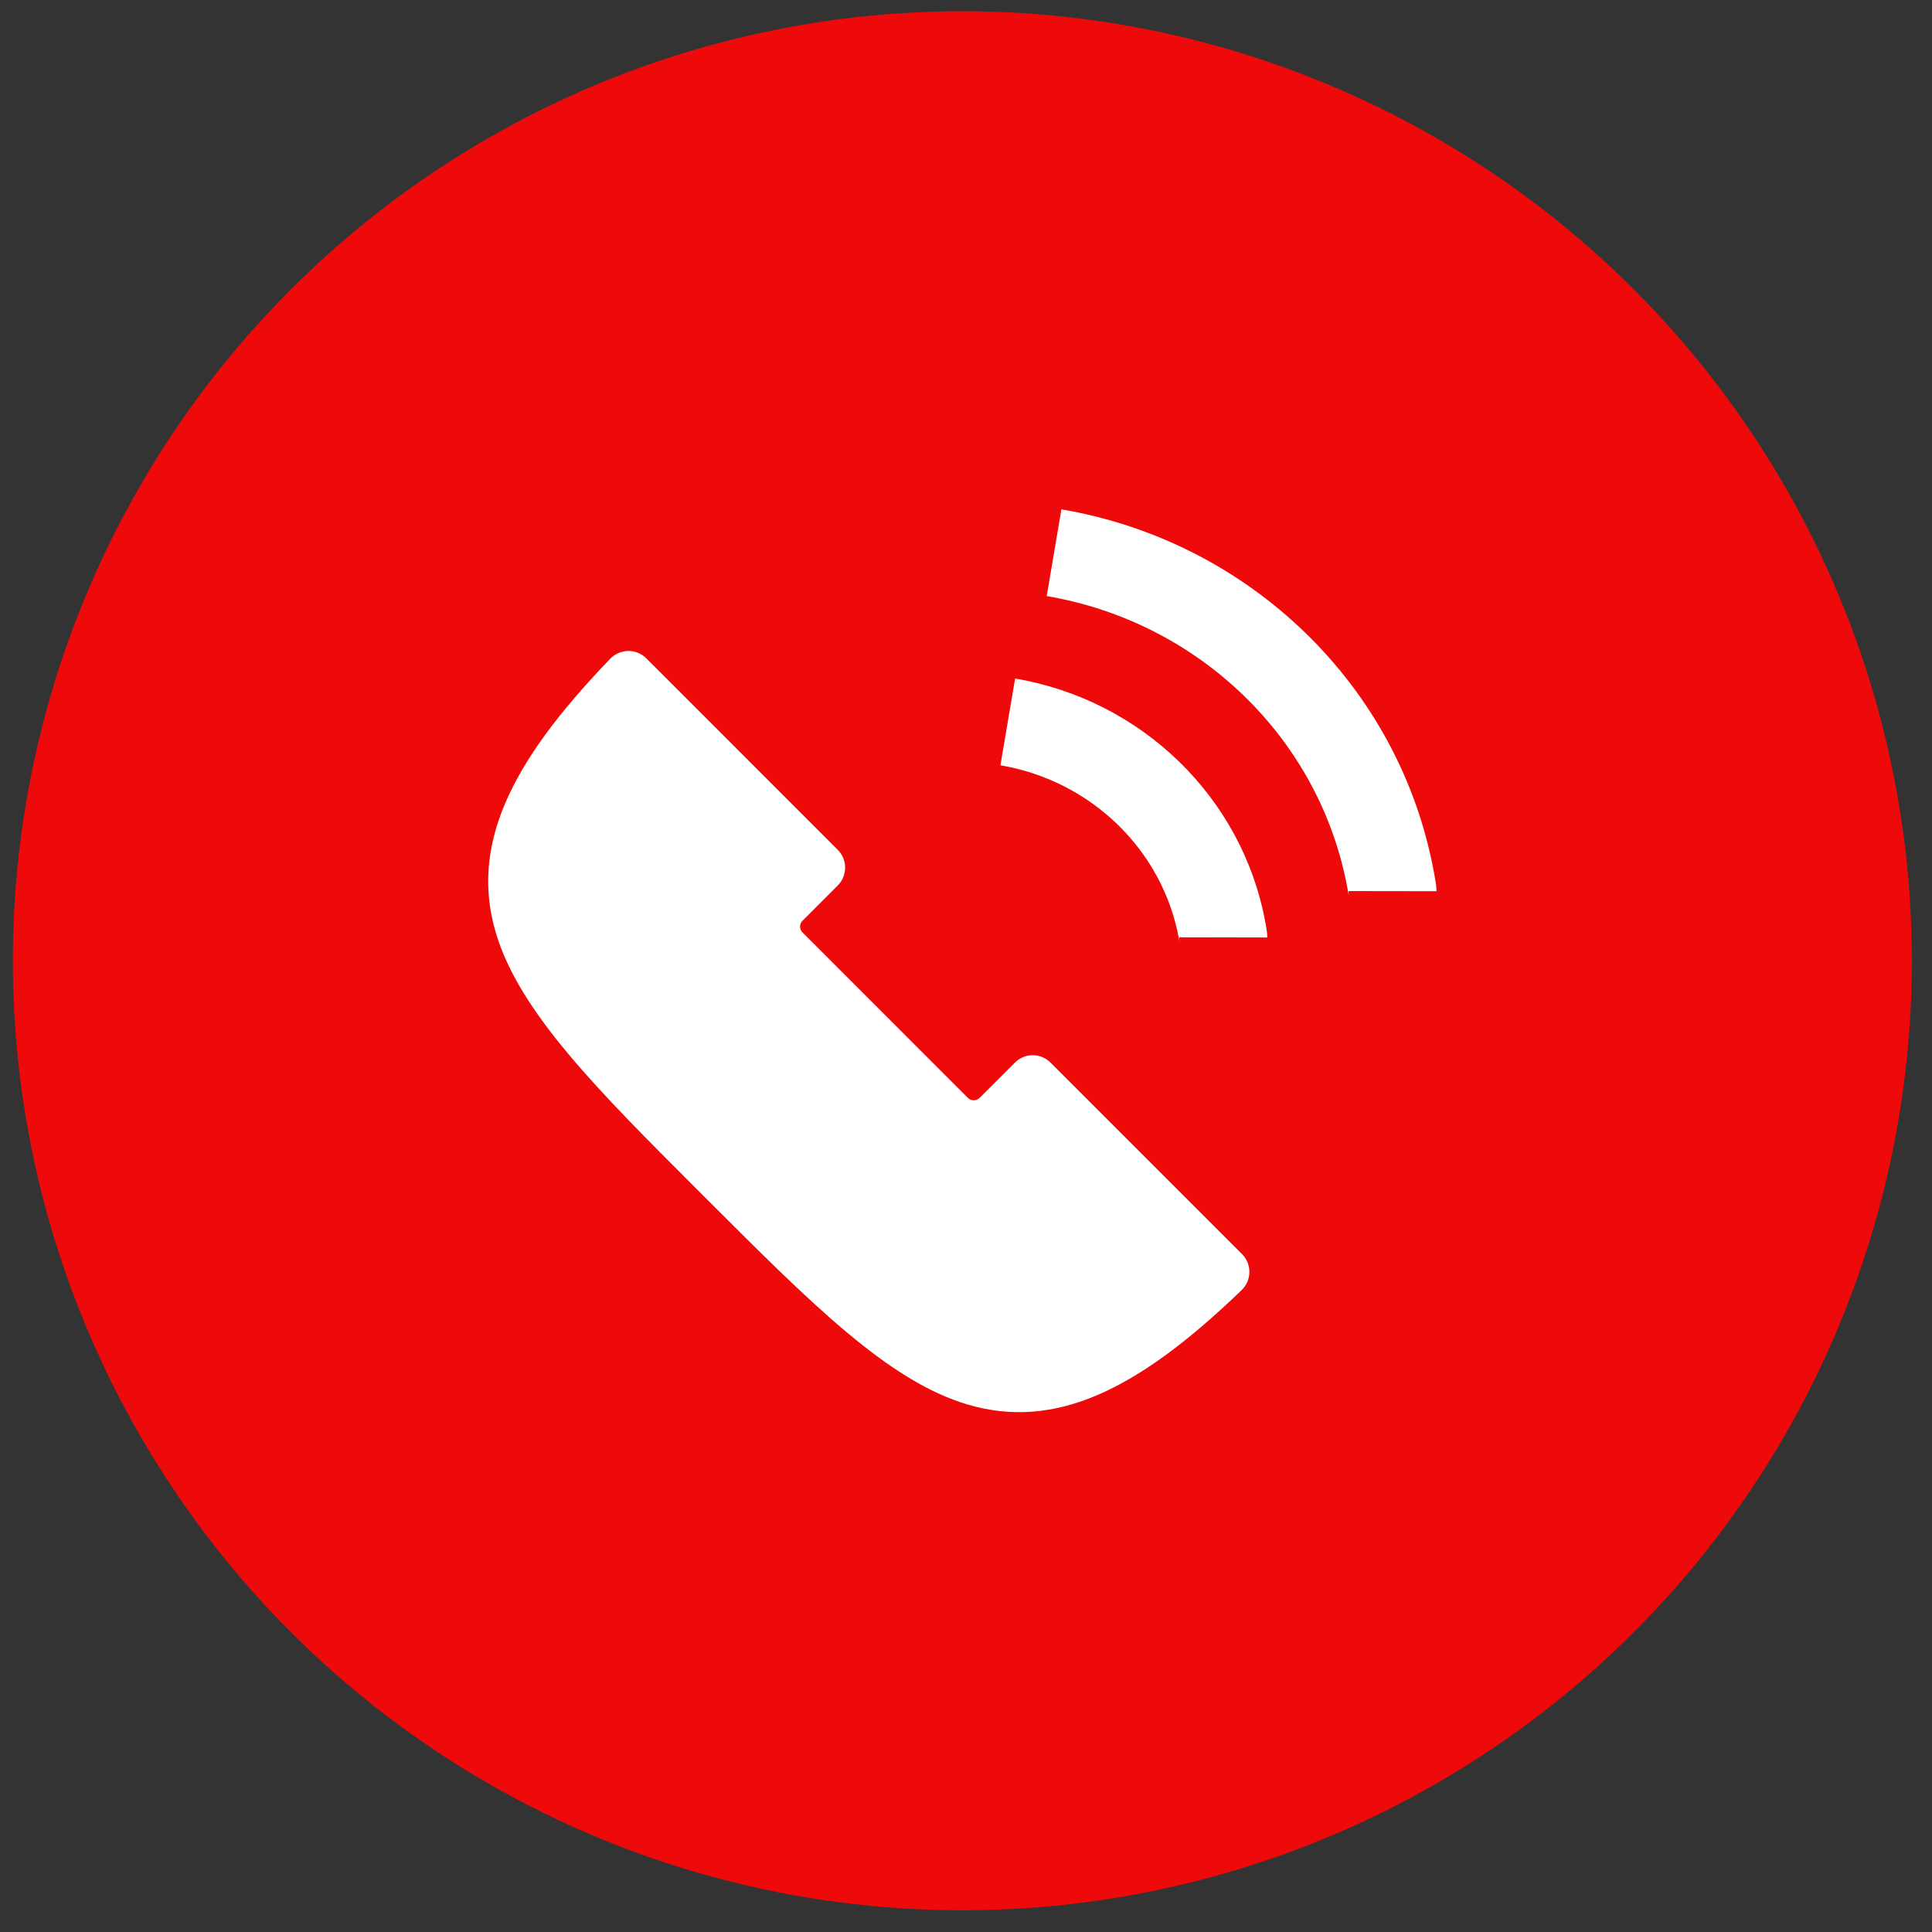
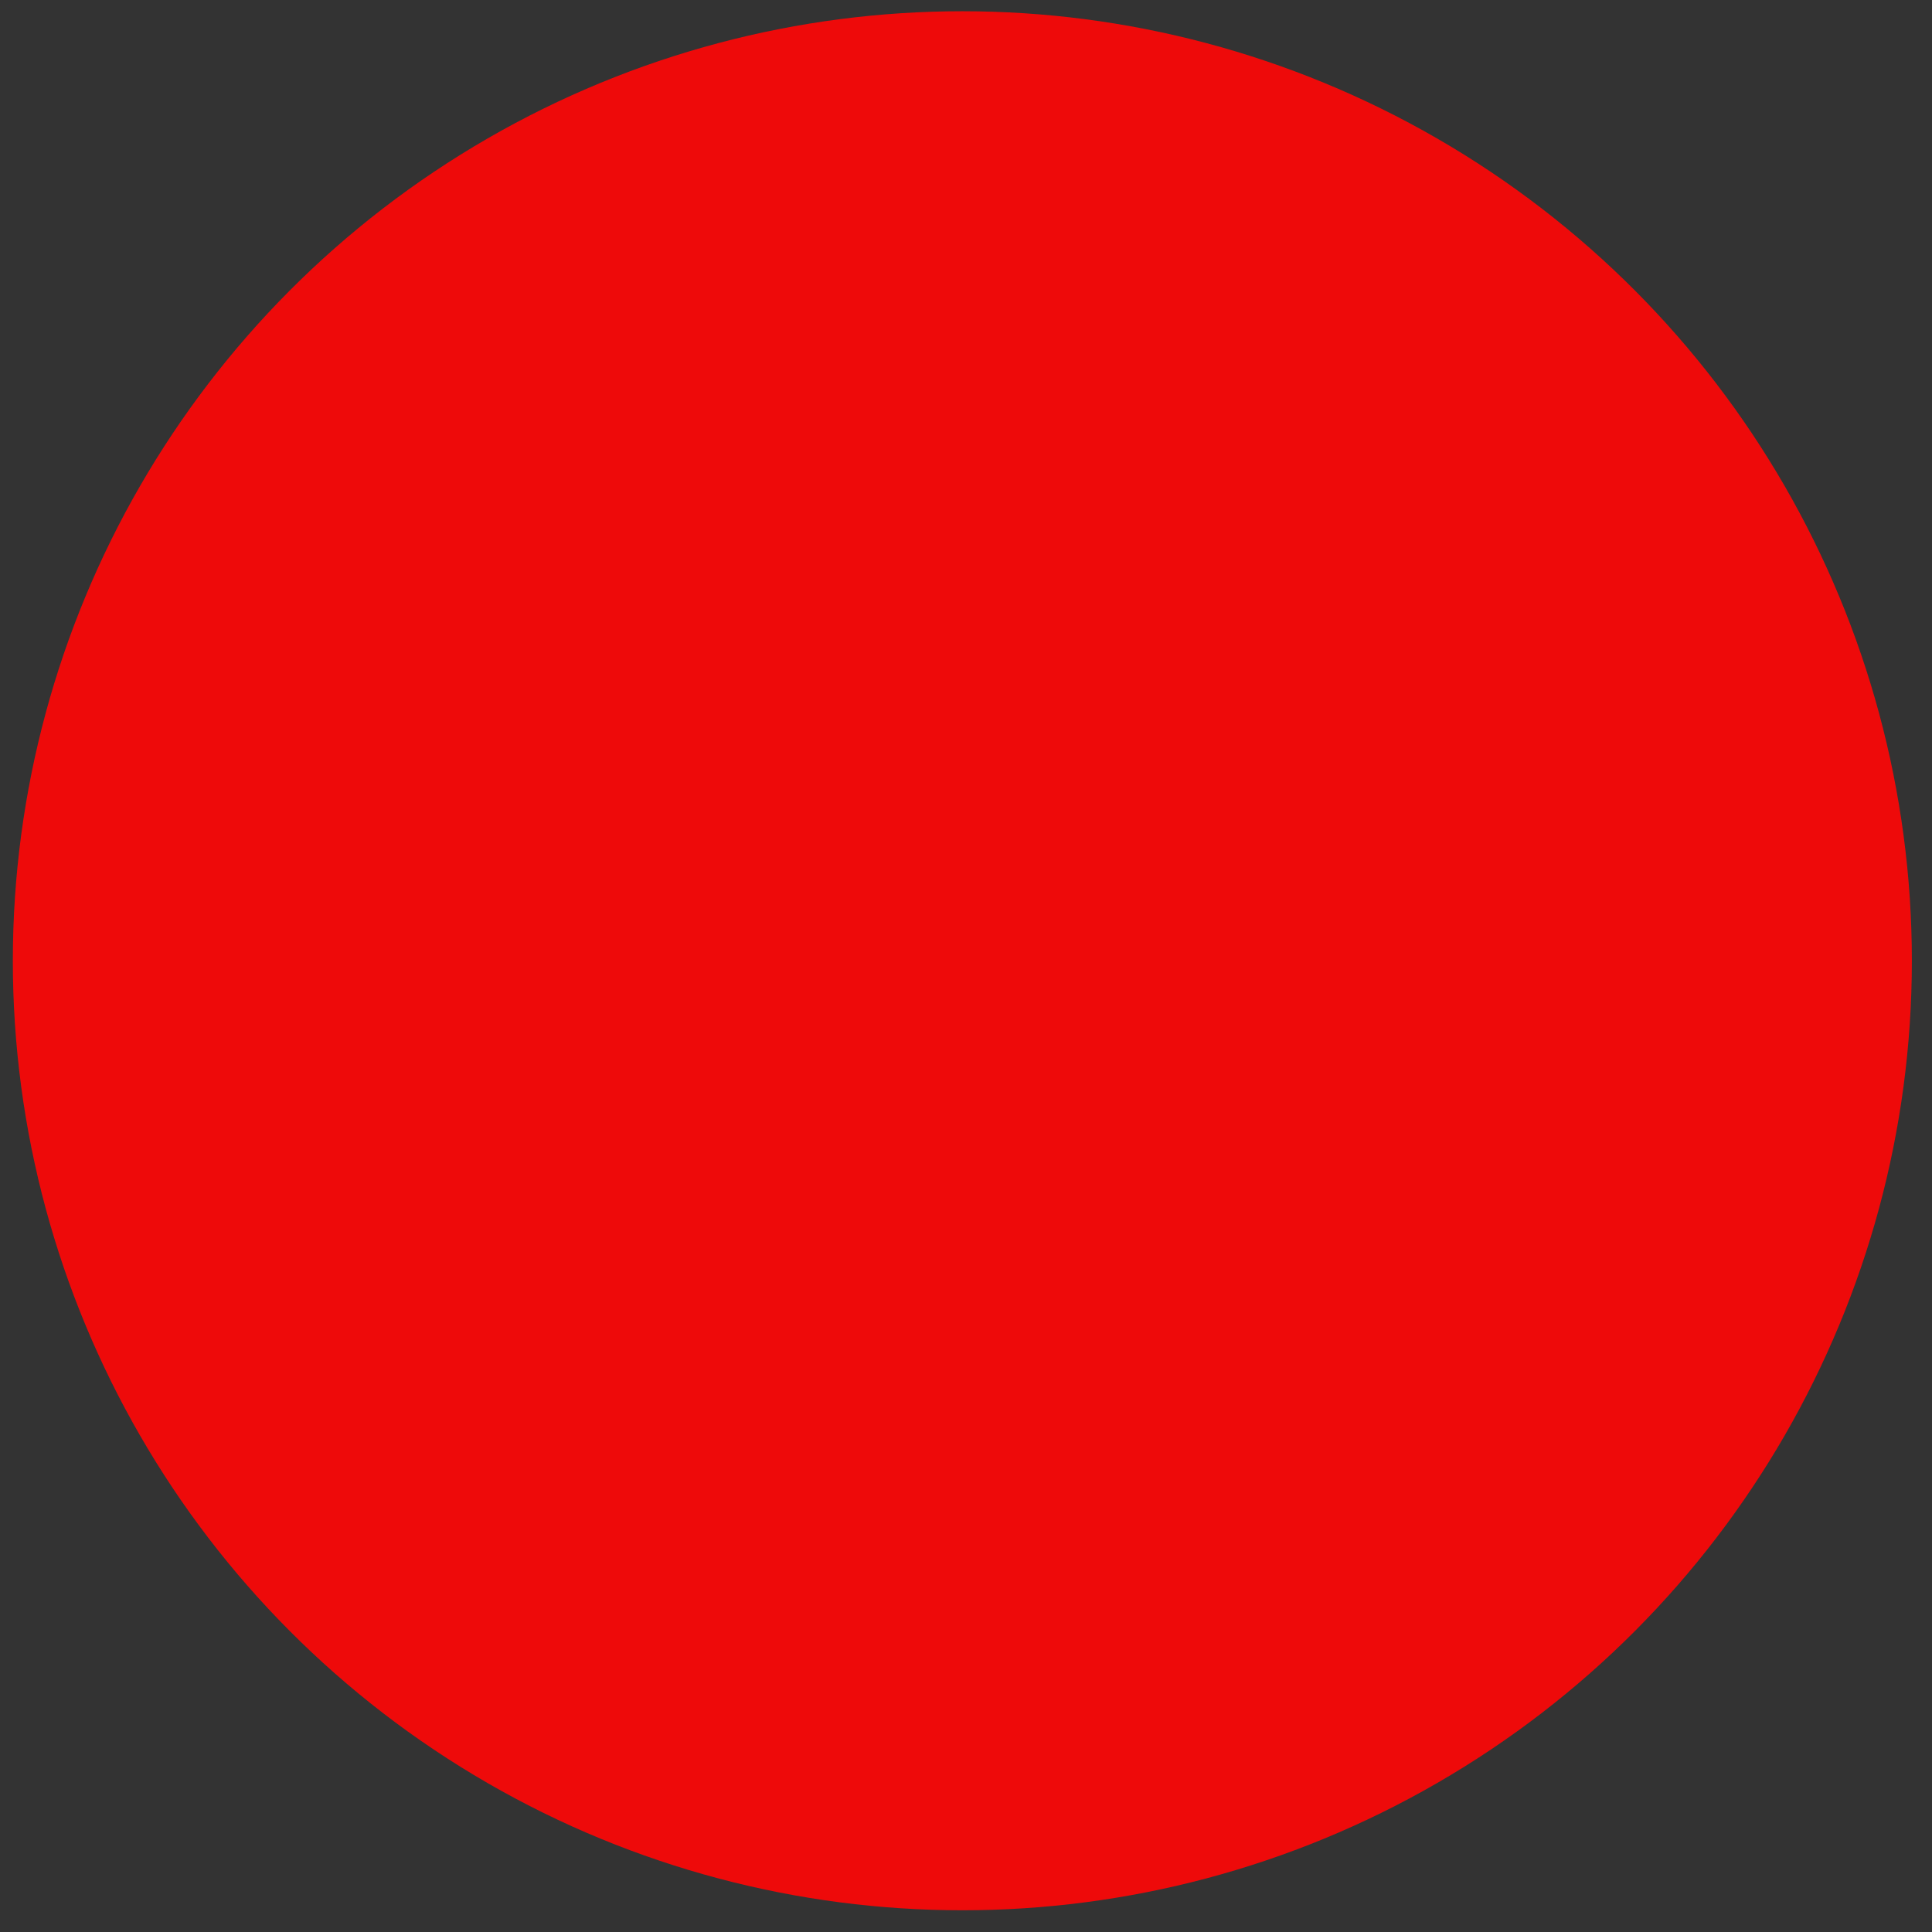
<svg xmlns="http://www.w3.org/2000/svg" width="45" height="45" viewBox="0 0 45 45" fill="none">
  <rect x="0" y="0" width="45" height="45" fill="#333333" stroke="none" />
  <circle cx="22.415" cy="22.378" r="22.116" fill="#EE0A0A" />
-   <path fill-rule="evenodd" clip-rule="evenodd" d="M33.405 20.35C32.611 15.962 29.088 12.604 24.722 11.864L24.38 13.884C27.926 14.485 30.754 17.206 31.389 20.714C31.4 20.778 31.408 20.825 31.413 20.855C31.416 20.871 31.417 20.877 31.417 20.877L31.416 20.872L31.414 20.858C31.414 20.855 31.414 20.851 31.413 20.845C31.413 20.84 31.412 20.834 31.412 20.828C31.411 20.824 31.411 20.819 31.411 20.813C31.41 20.809 31.41 20.805 31.41 20.801C31.41 20.79 31.409 20.774 31.409 20.755L33.458 20.758C33.458 20.699 33.453 20.65 33.451 20.639L33.451 20.638C33.449 20.619 33.447 20.603 33.446 20.591C33.442 20.568 33.438 20.544 33.435 20.522C33.427 20.476 33.417 20.417 33.405 20.35ZM28.92 30.049C27.637 31.284 26.57 32.06 25.564 32.492C24.553 32.926 23.56 33.017 22.537 32.714C20.703 32.171 18.93 30.398 16.477 27.945L16.477 27.945L16.475 27.943L16.254 27.722C13.899 25.369 12.093 23.563 11.549 21.726C11.253 20.728 11.326 19.737 11.771 18.699C12.203 17.693 12.979 16.626 14.214 15.343C14.442 15.106 14.821 15.101 15.055 15.335L19.512 19.793C19.742 20.023 19.742 20.395 19.512 20.625L18.691 21.447C18.617 21.521 18.616 21.644 18.691 21.718L22.545 25.573C22.619 25.646 22.742 25.646 22.816 25.573L23.638 24.751C23.868 24.521 24.24 24.521 24.47 24.751L28.928 29.209C29.161 29.441 29.157 29.821 28.92 30.049ZM23.644 15.804C26.573 16.301 28.943 18.555 29.477 21.509C29.485 21.552 29.491 21.592 29.497 21.624C29.499 21.639 29.502 21.658 29.505 21.677C29.506 21.686 29.508 21.701 29.51 21.718C29.511 21.728 29.517 21.777 29.517 21.836L27.468 21.832C27.468 21.848 27.468 21.861 27.468 21.872L27.469 21.879C27.469 21.89 27.47 21.9 27.47 21.907C27.471 21.921 27.473 21.932 27.473 21.939C27.475 21.951 27.476 21.96 27.476 21.962L27.476 21.962L27.476 21.962C27.477 21.965 27.477 21.966 27.477 21.965L27.475 21.957C27.473 21.941 27.468 21.913 27.461 21.873C27.086 19.799 25.411 18.182 23.302 17.825L23.644 15.804Z" fill="white" />
</svg>